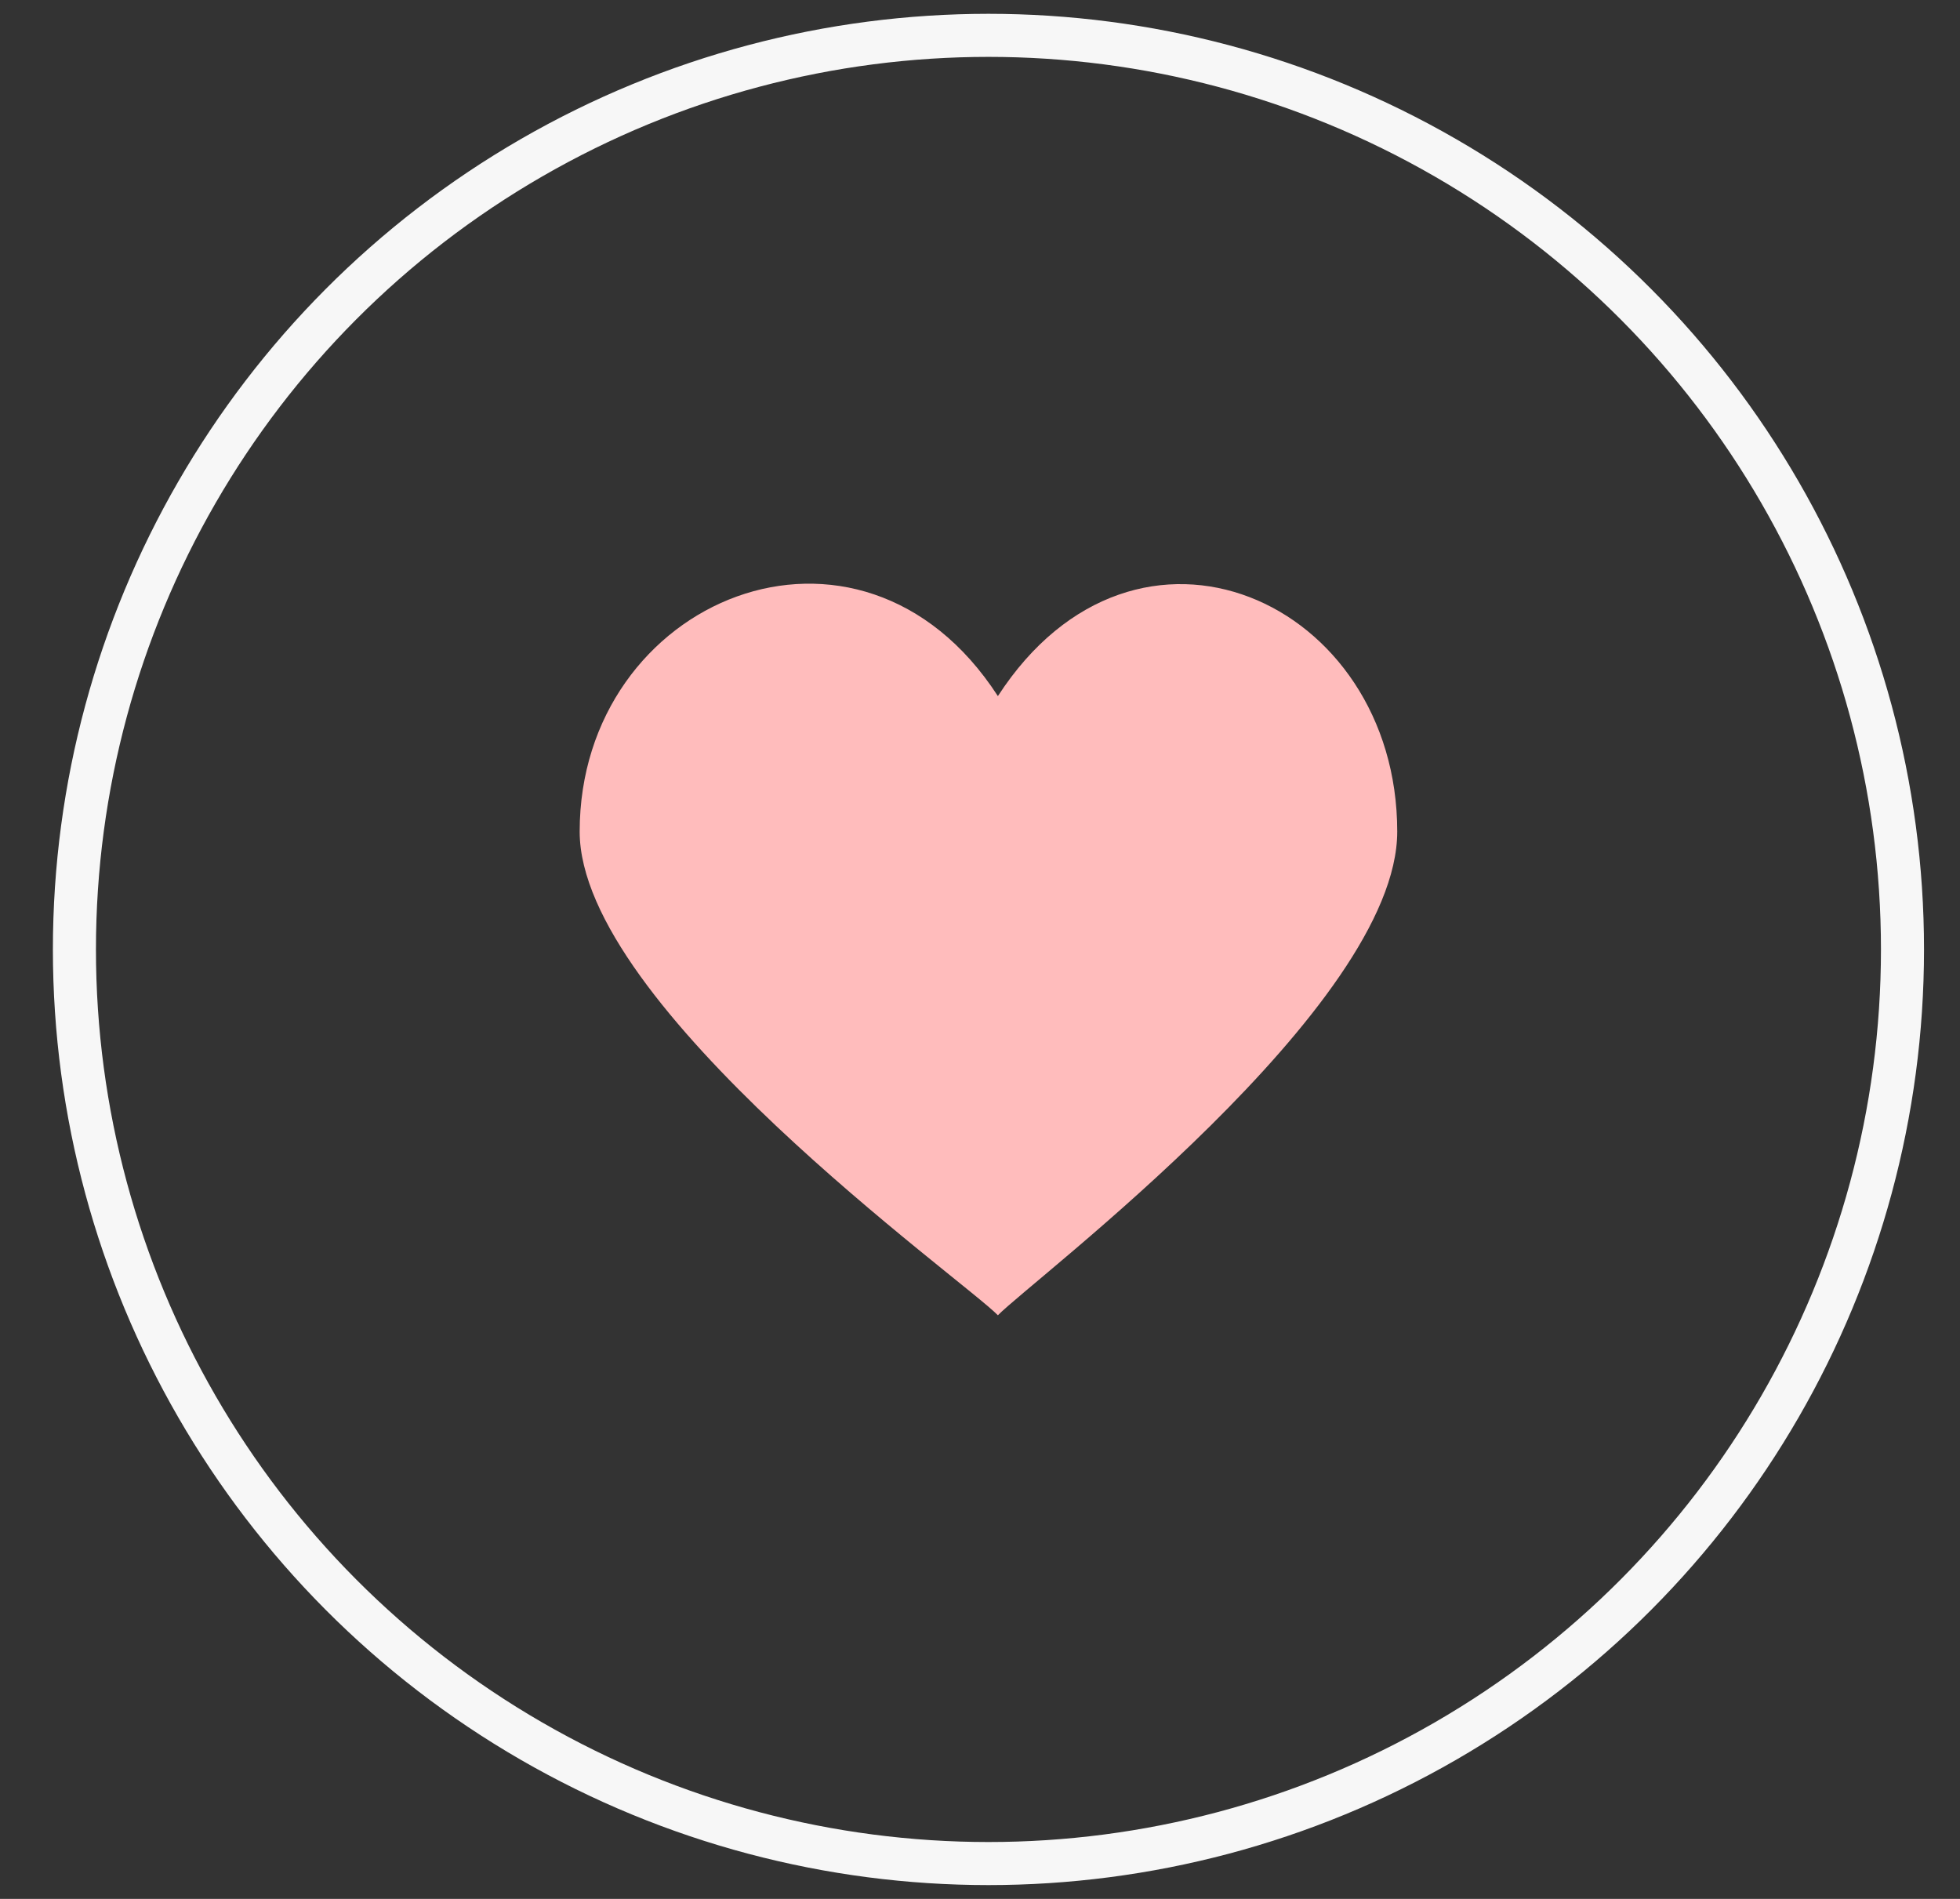
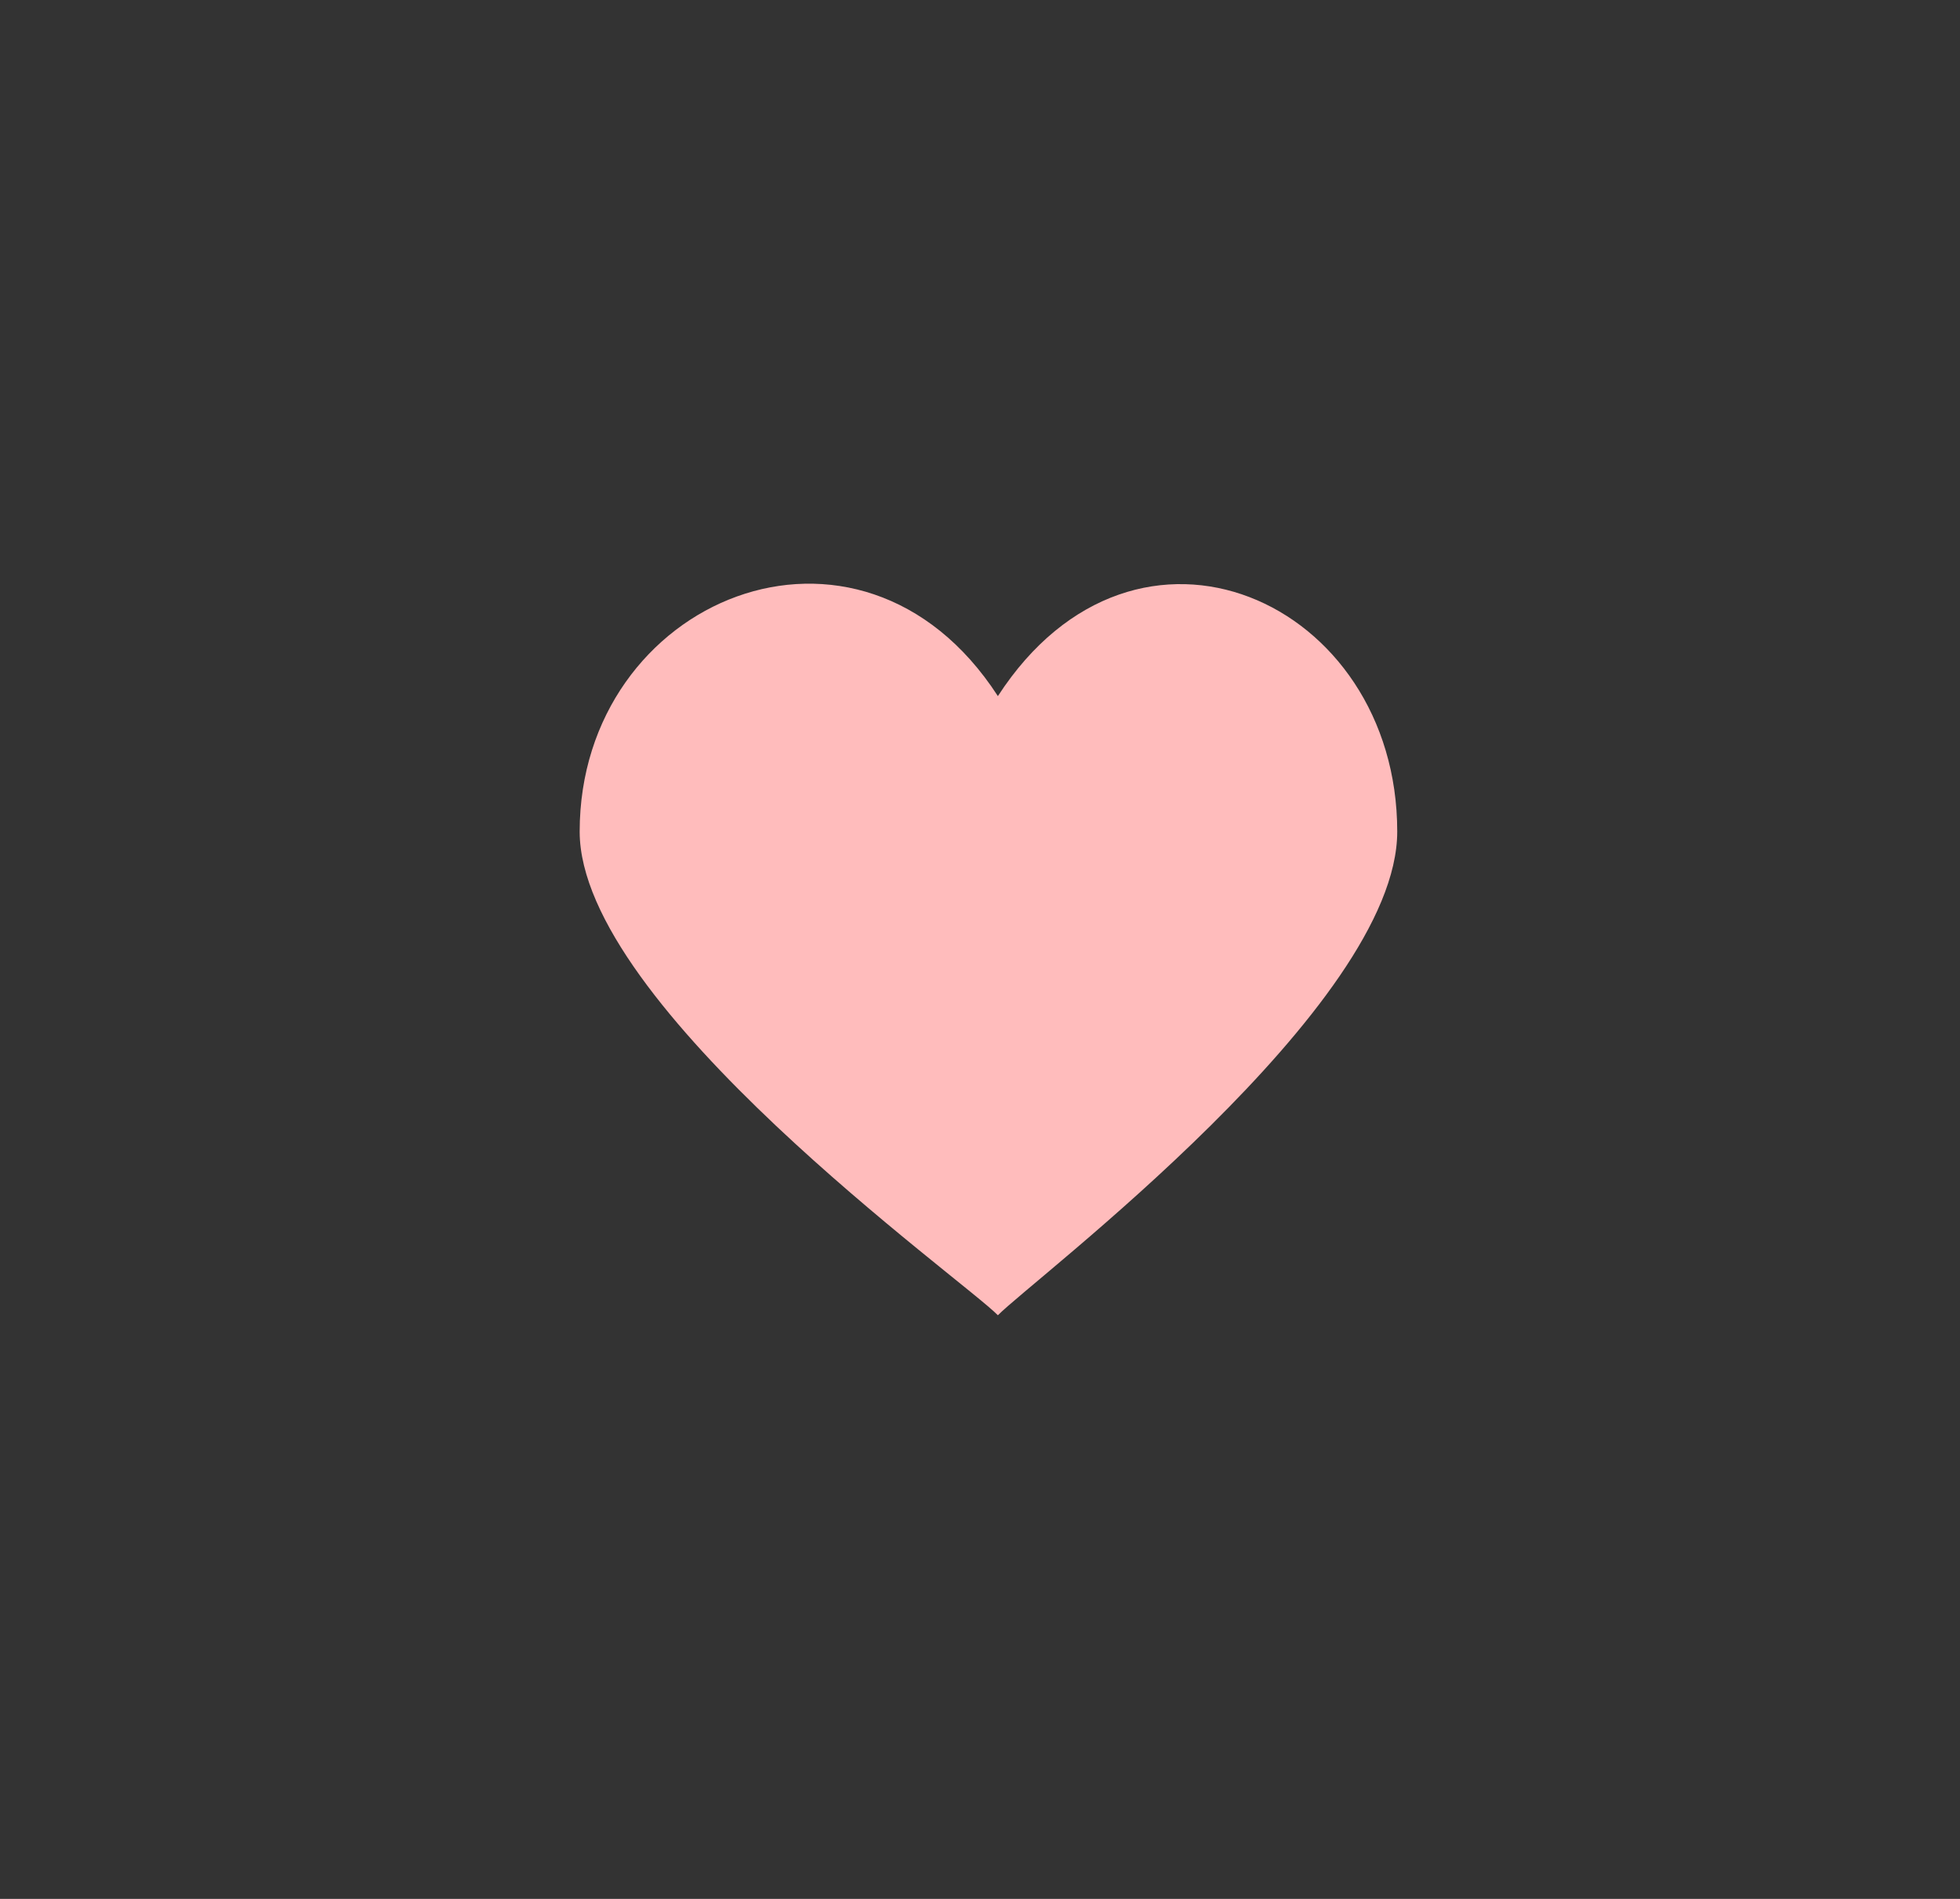
<svg xmlns="http://www.w3.org/2000/svg" width="32" height="31" viewBox="0 0 32 31" fill="none">
  <rect x="0" y="0" width="32" height="31" fill="#333333" stroke="none" />
  <path d="M16.292 11.364C14.034 7.876 9.464 9.777 9.464 13.576C9.464 16.429 15.729 20.892 16.292 21.472C16.859 20.892 22.812 16.429 22.812 13.576C22.812 9.805 18.554 7.876 16.292 11.364Z" fill="#FFBCBC" />
-   <circle cx="16.138" cy="15.5" r="14.923" stroke="#F7F7F7" stroke-width="0.703" />
</svg>